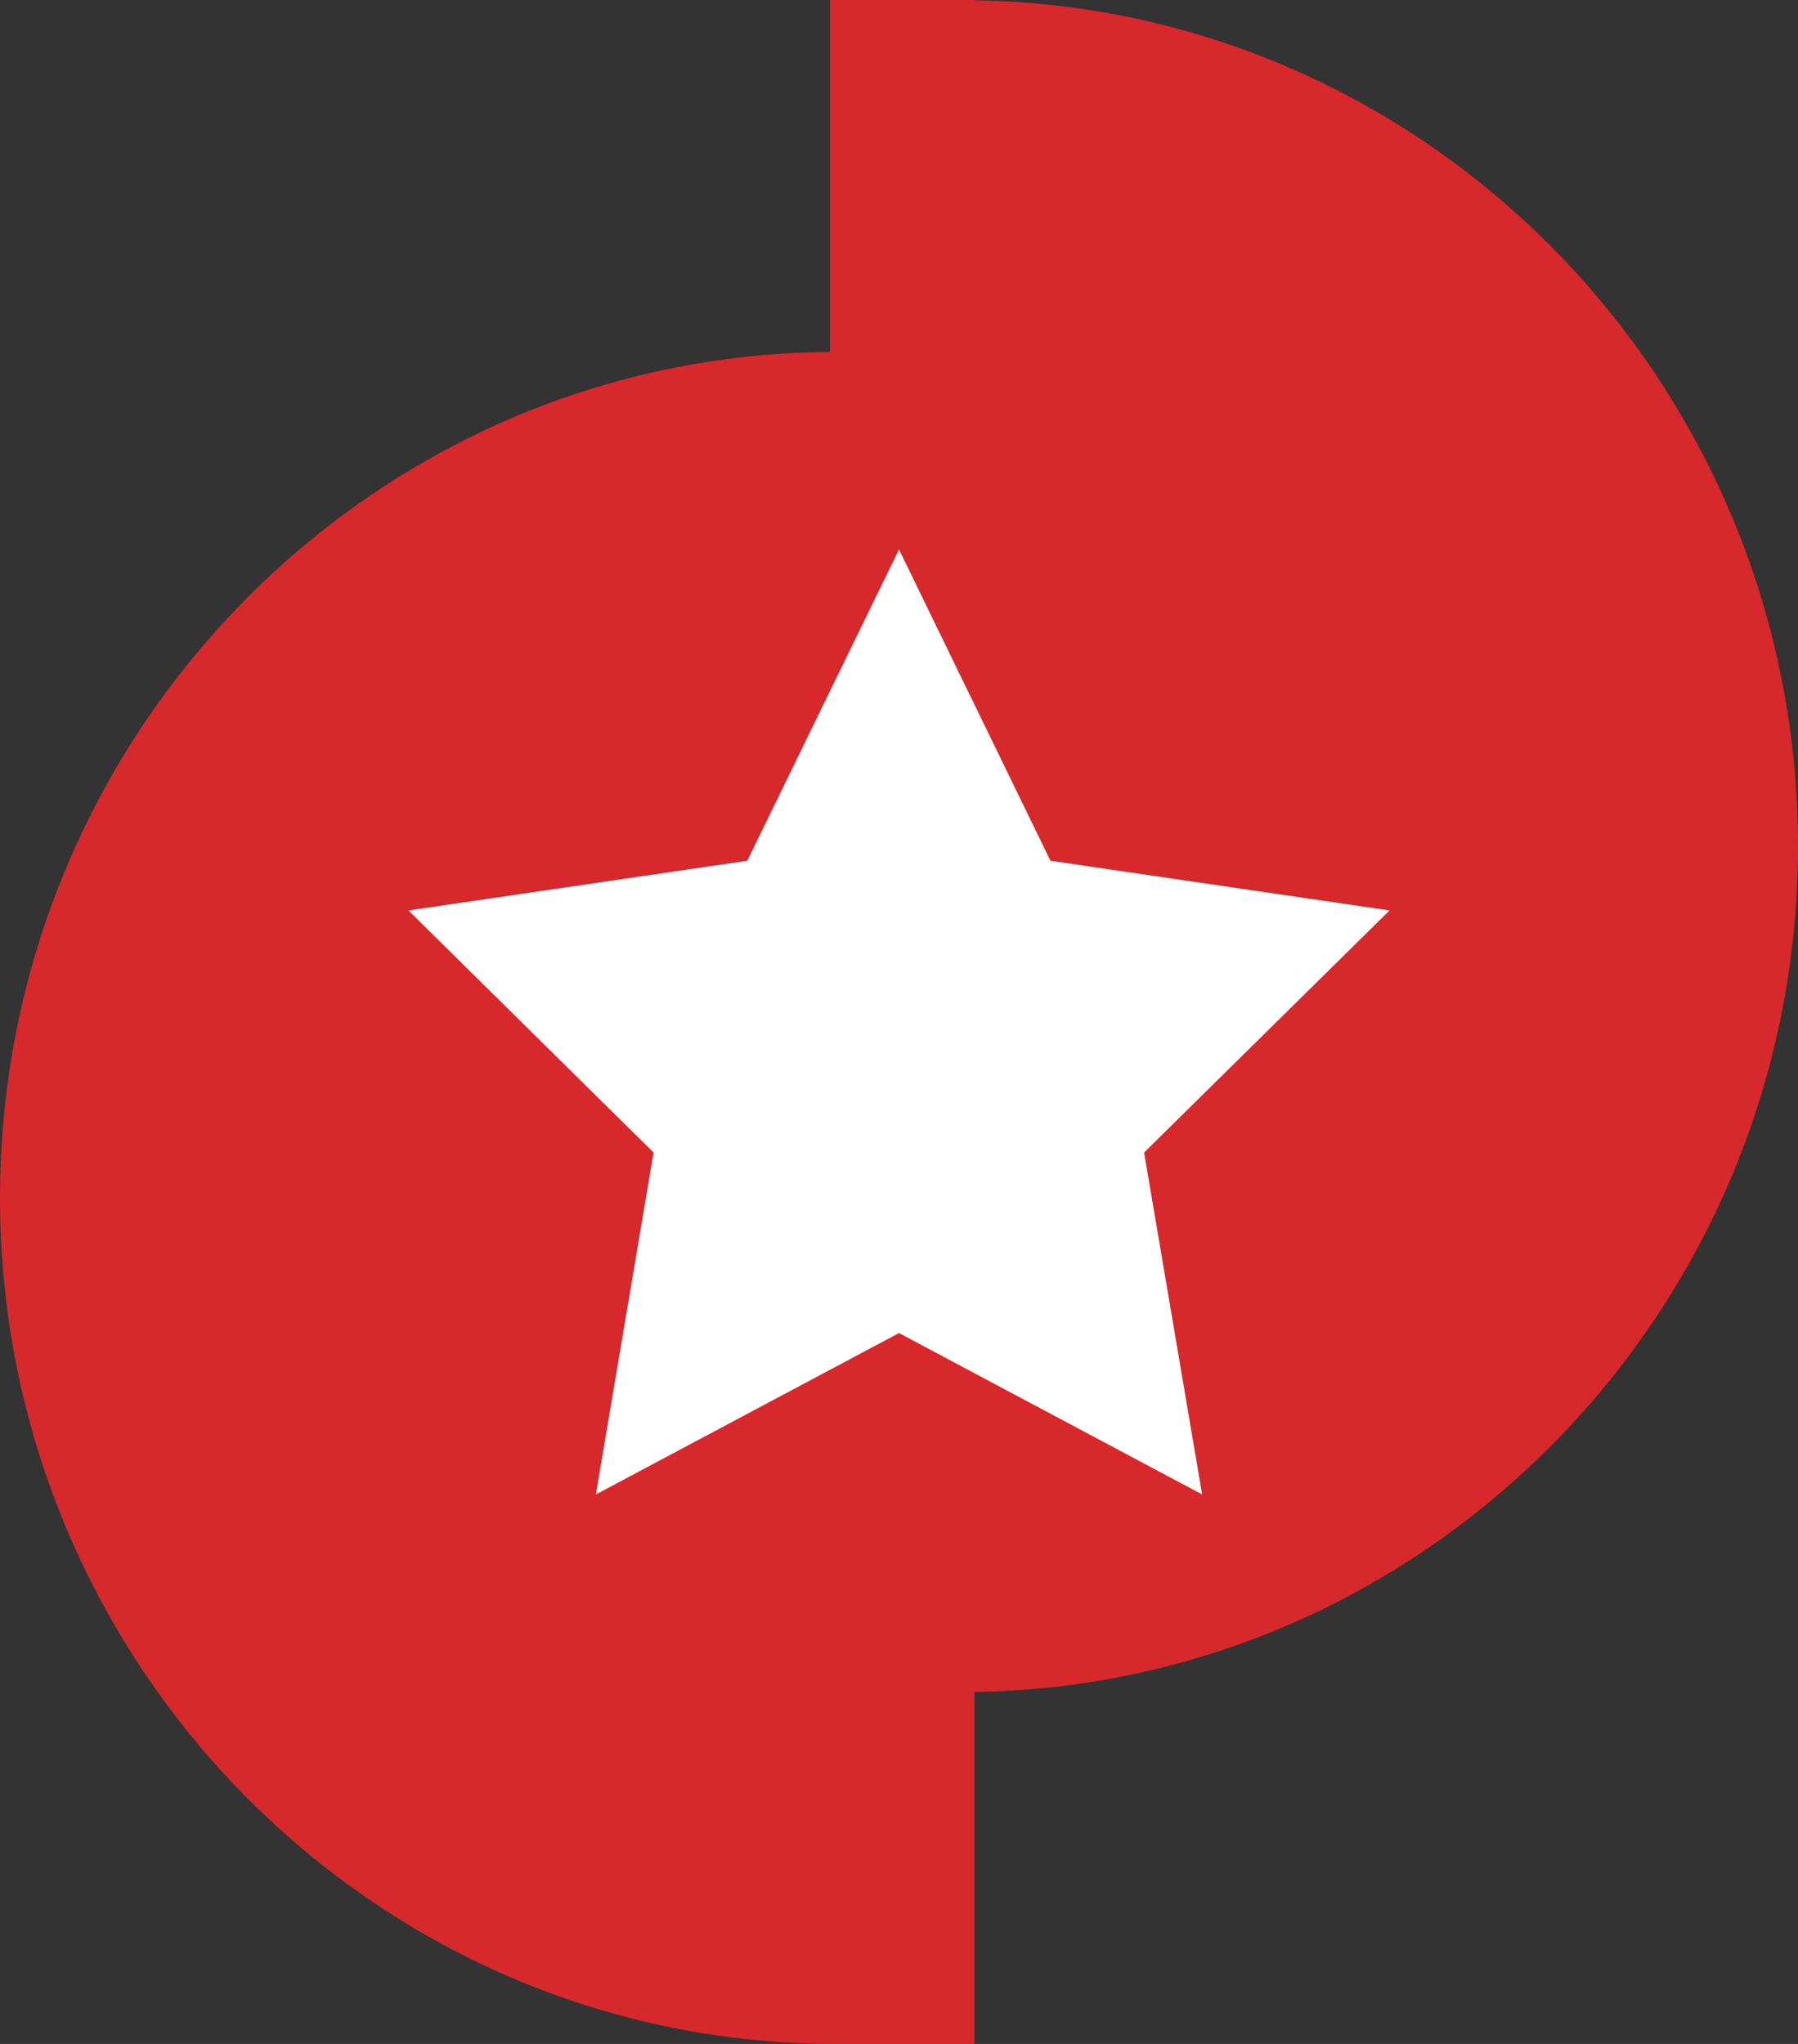
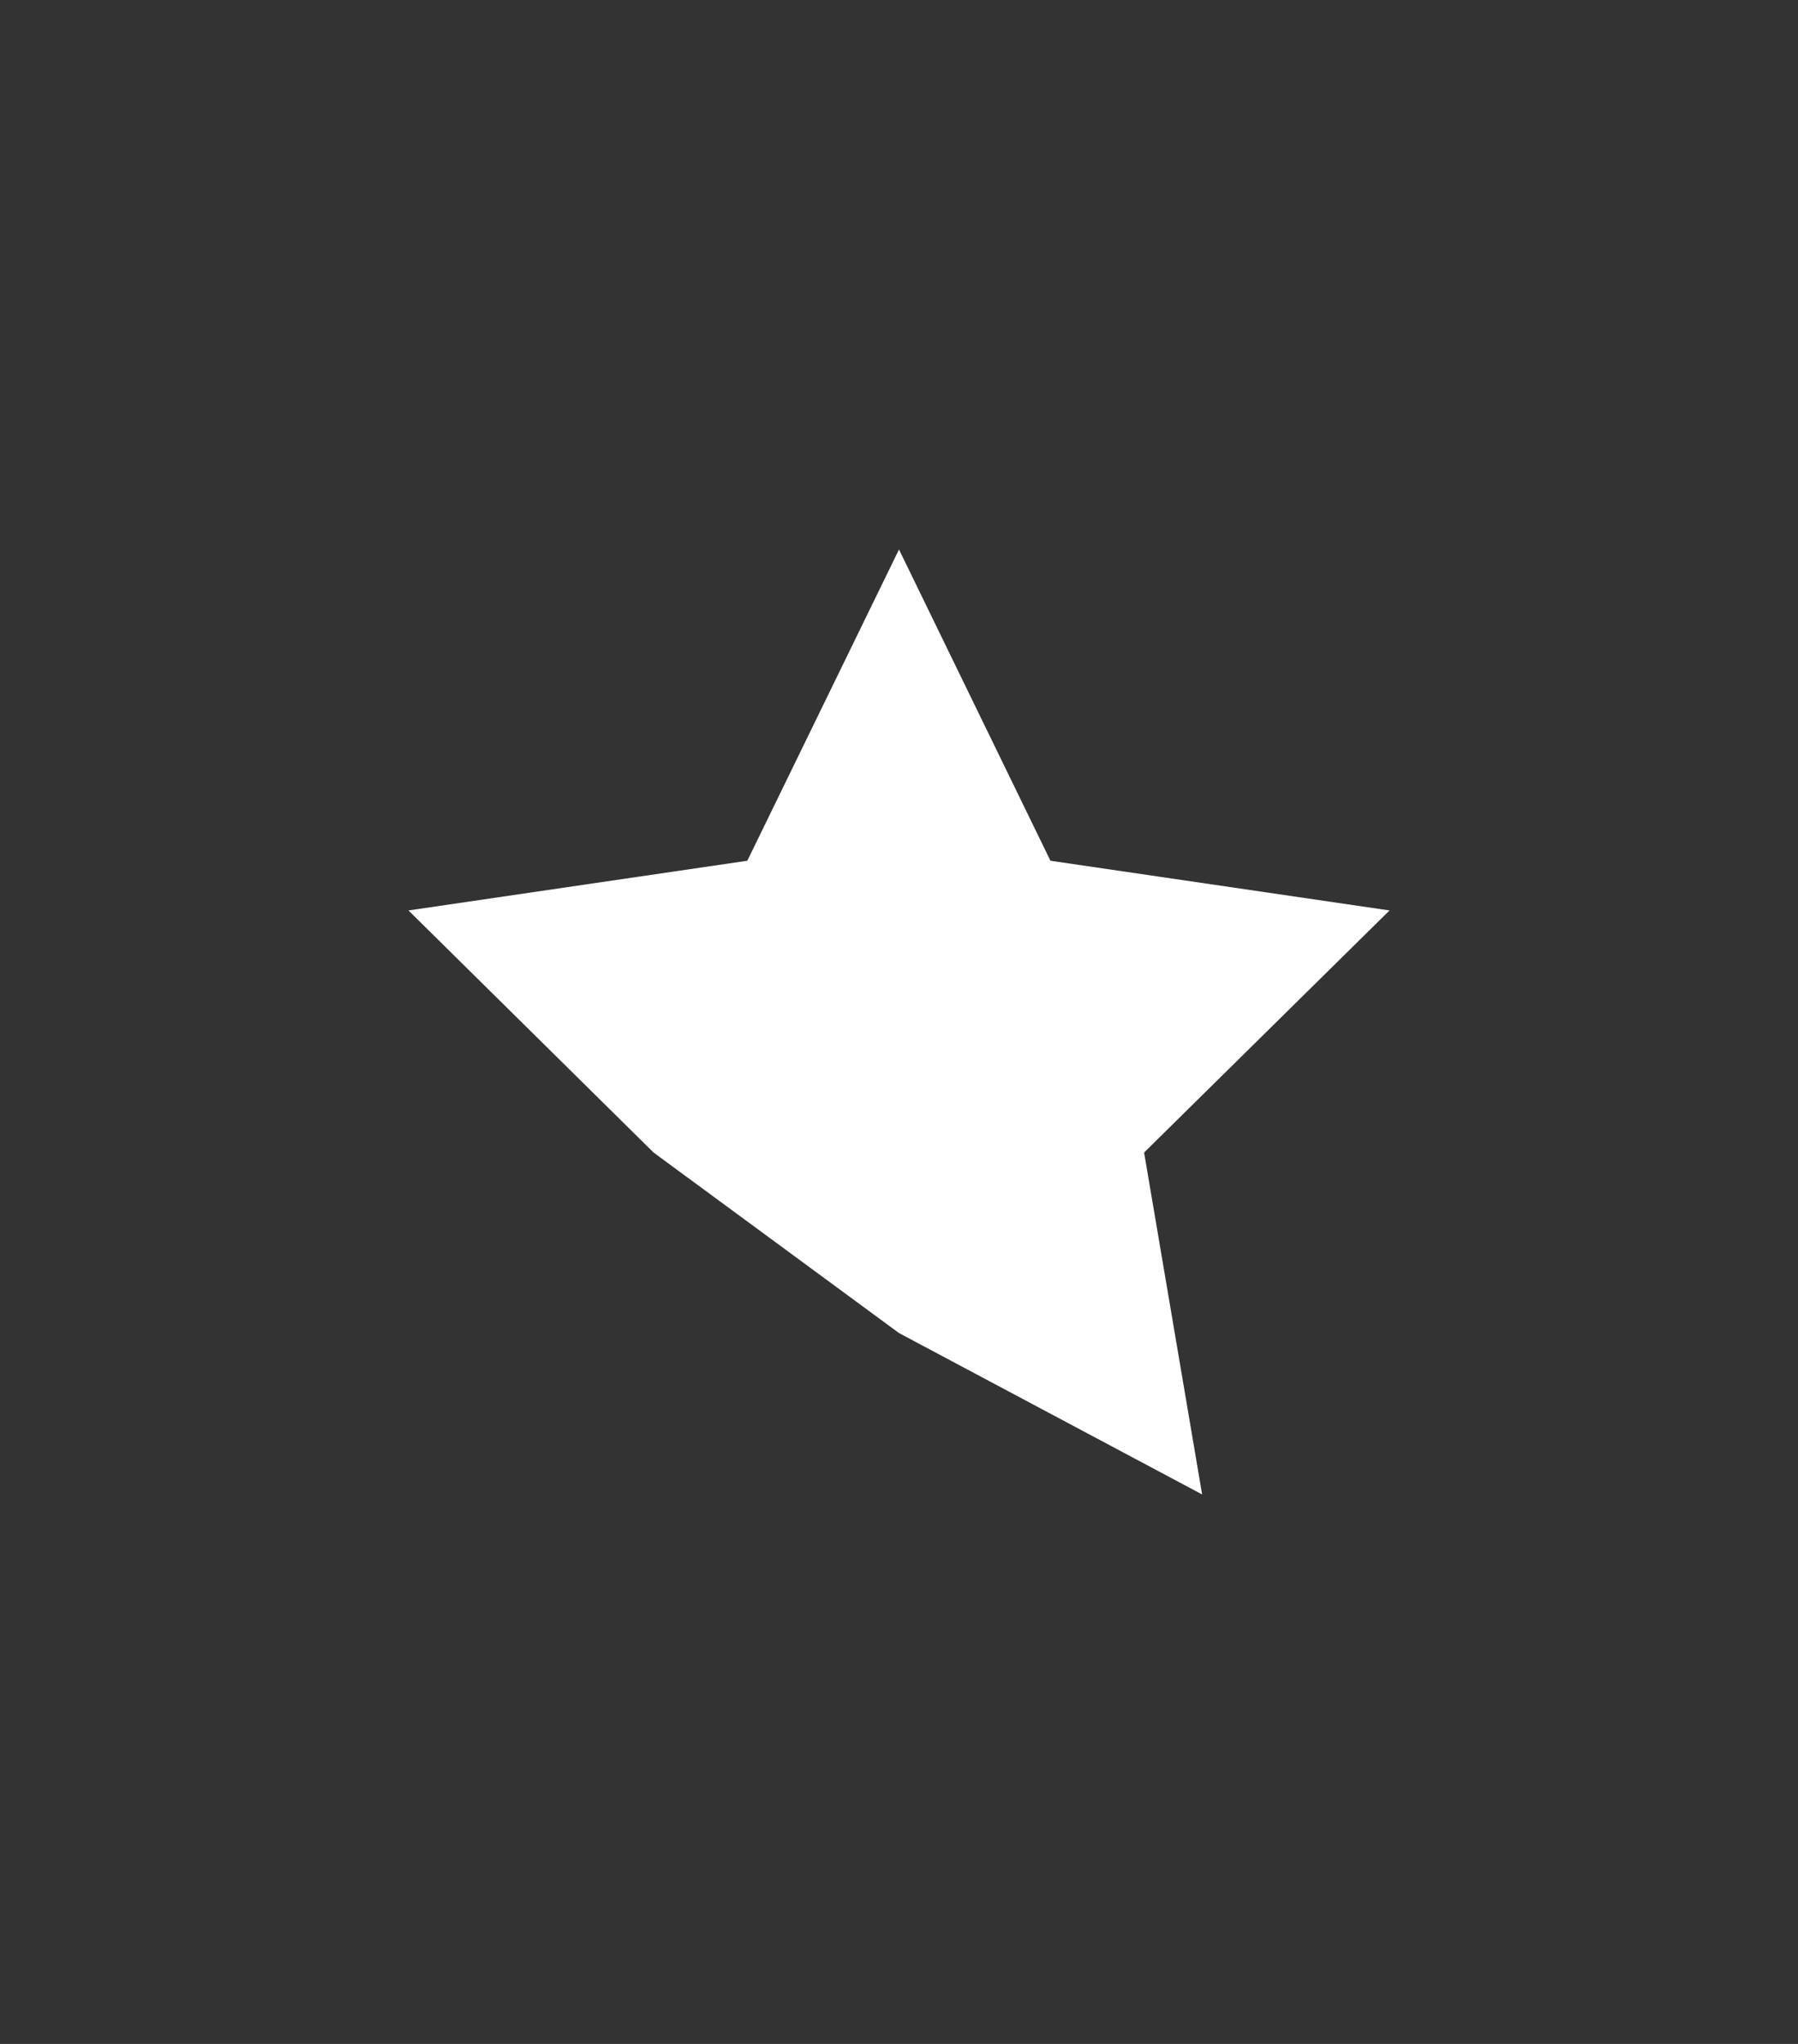
<svg xmlns="http://www.w3.org/2000/svg" width="22" height="25" viewBox="0 0 22 25" fill="none" class="star-outer raw-svg replaced-svg" style="color: rgb(51, 51, 51);">
  <rect x="0" y="0" width="22" height="25" fill="#333333" stroke="none" />
  <g clip-path="url(#clip0_3761_6727)">
-     <path class="" d="M11.923 0.004V0H10.154V4.305C4.548 4.344 0 8.968 0 14.653C0 20.334 4.548 24.961 10.154 25V25.003H11.923V20.695C17.491 20.613 22 16.004 22 10.351C22 4.694 17.491 0.085 11.923 0.004Z" fill="rgb(215, 40, 44)" />
-     <path class="star" d="M11 16.305L7.291 18.279L7.997 14.097L4.998 11.136L9.144 10.528L11 6.721L12.853 10.528L17.002 11.136L13.999 14.097L14.709 18.279L11 16.305Z" fill="rgb(255, 255, 255)" />
+     <path class="star" d="M11 16.305L7.997 14.097L4.998 11.136L9.144 10.528L11 6.721L12.853 10.528L17.002 11.136L13.999 14.097L14.709 18.279L11 16.305Z" fill="rgb(255, 255, 255)" />
  </g>
  <defs>
    <clipPath id="clip0_3761_6727">
      <rect width="22" height="25" fill="rgb(255, 255, 255)" />
    </clipPath>
  </defs>
</svg>